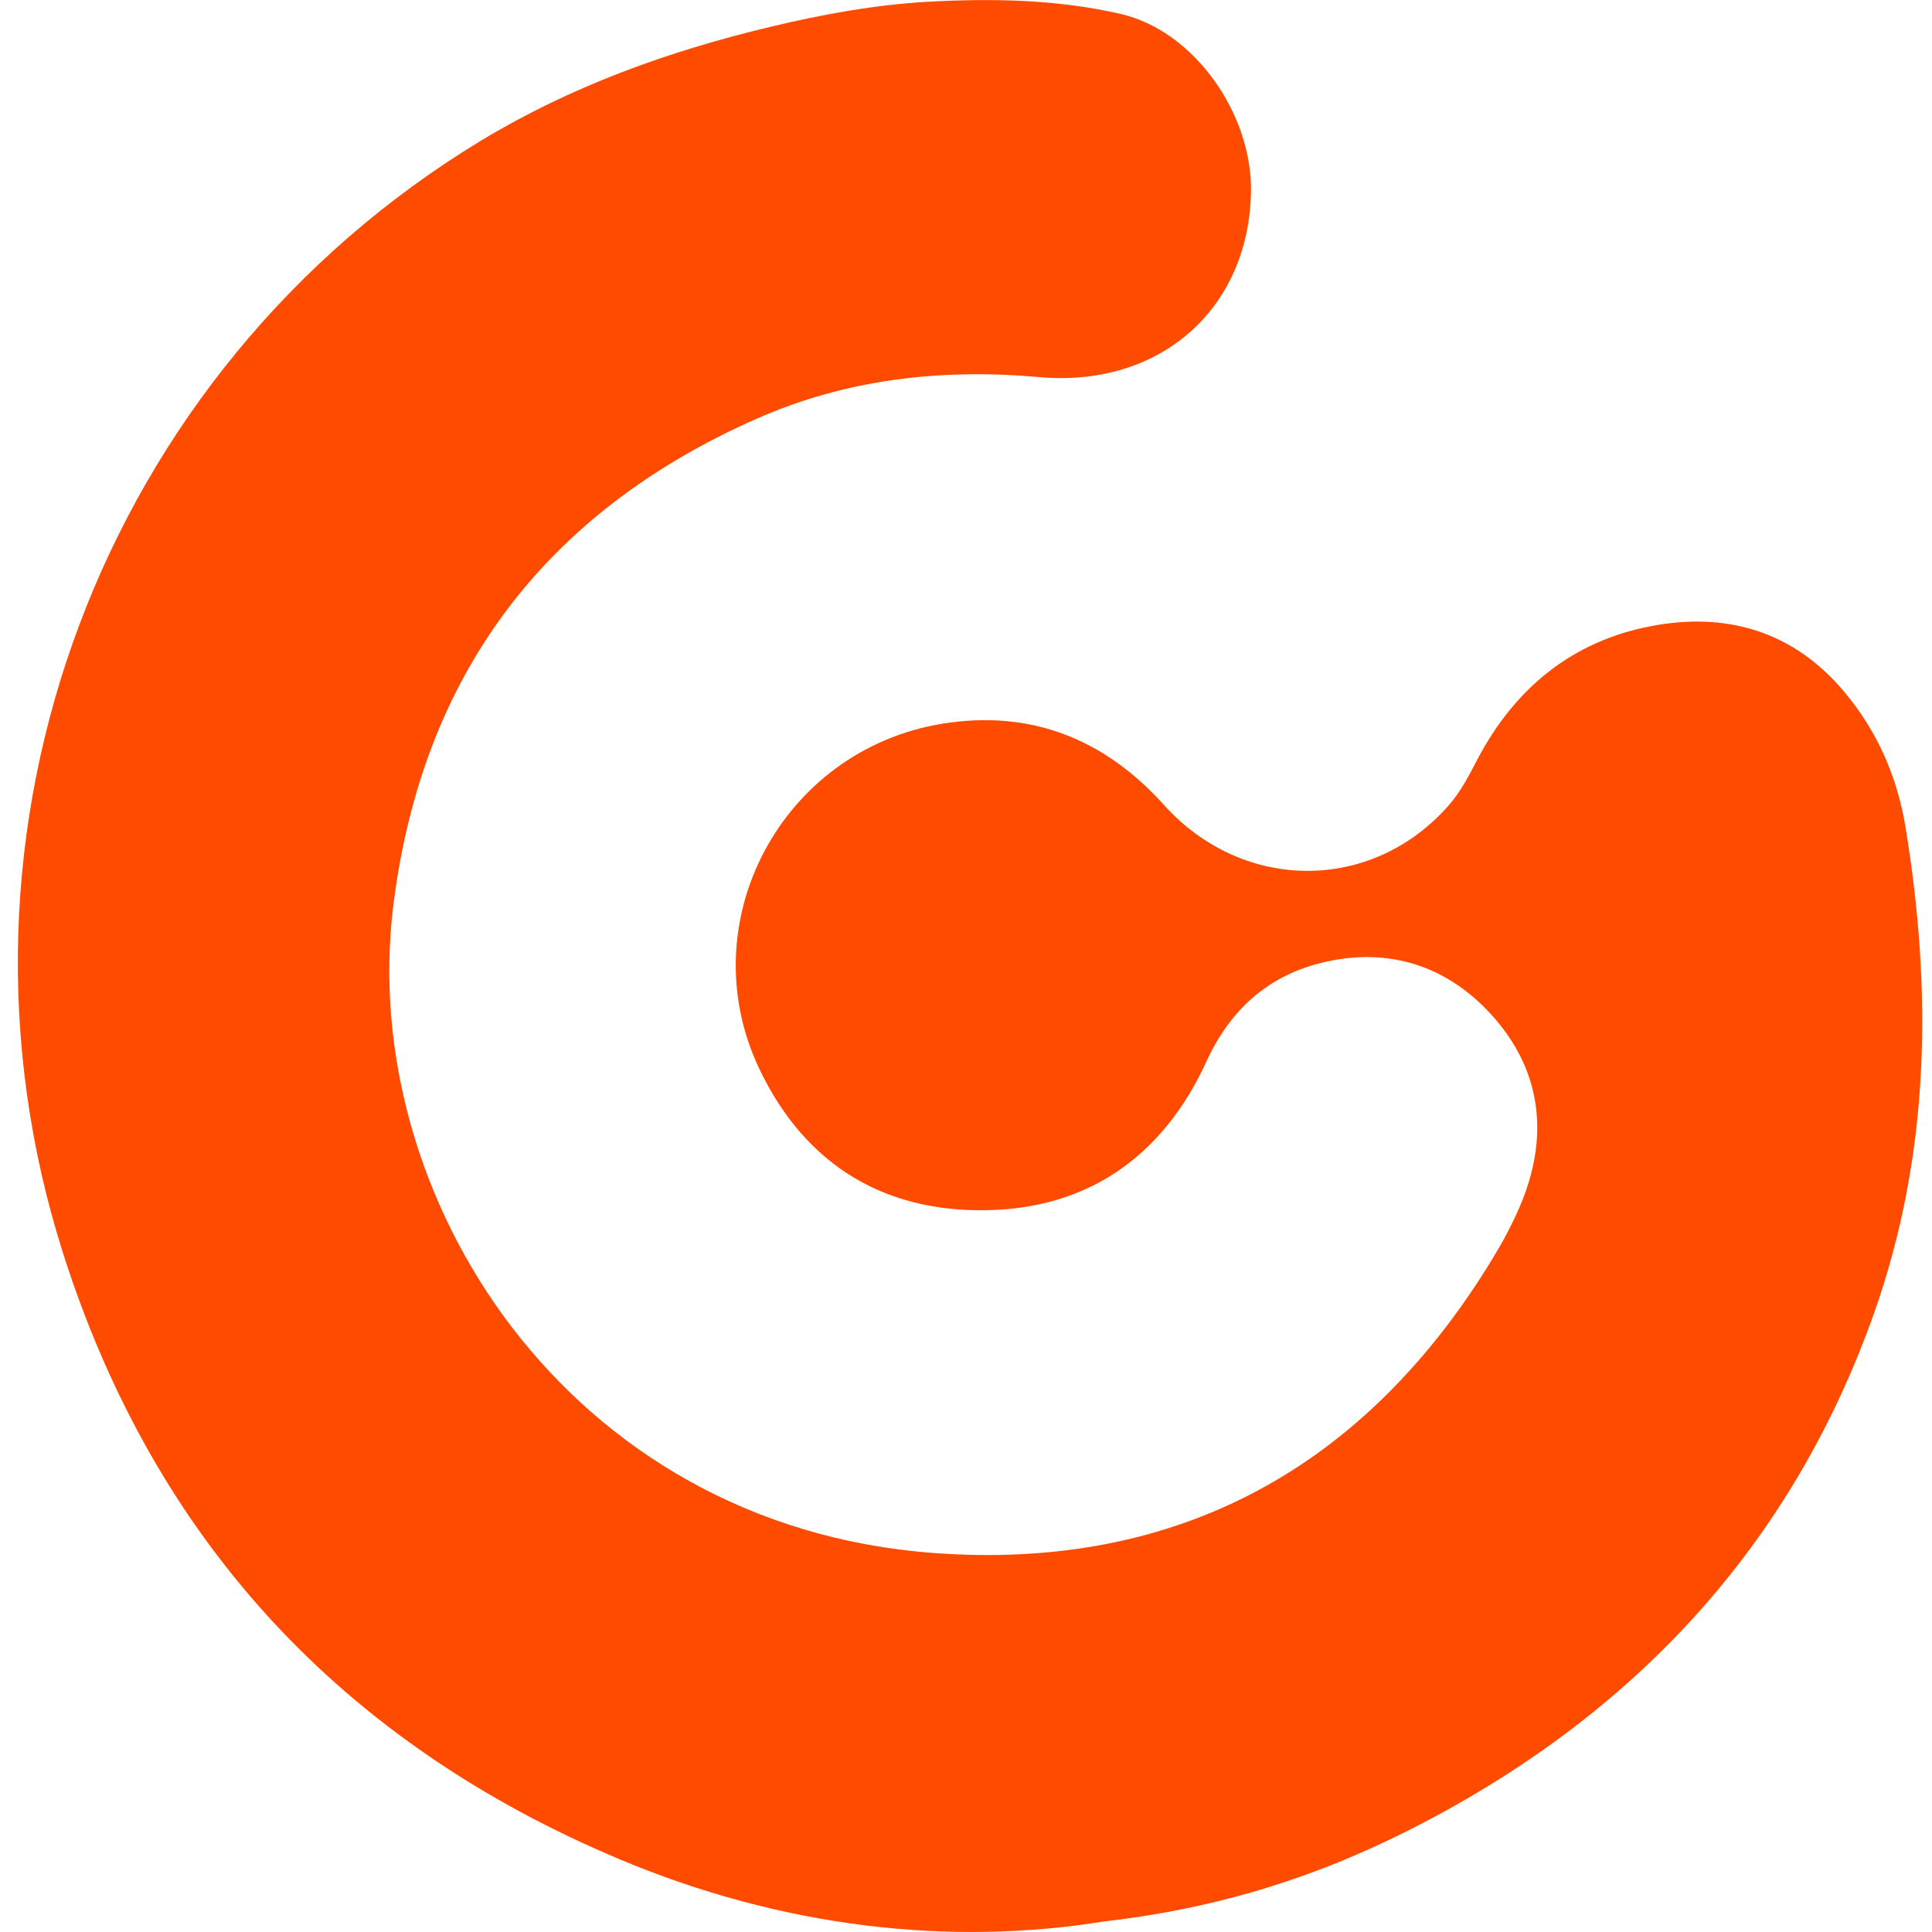
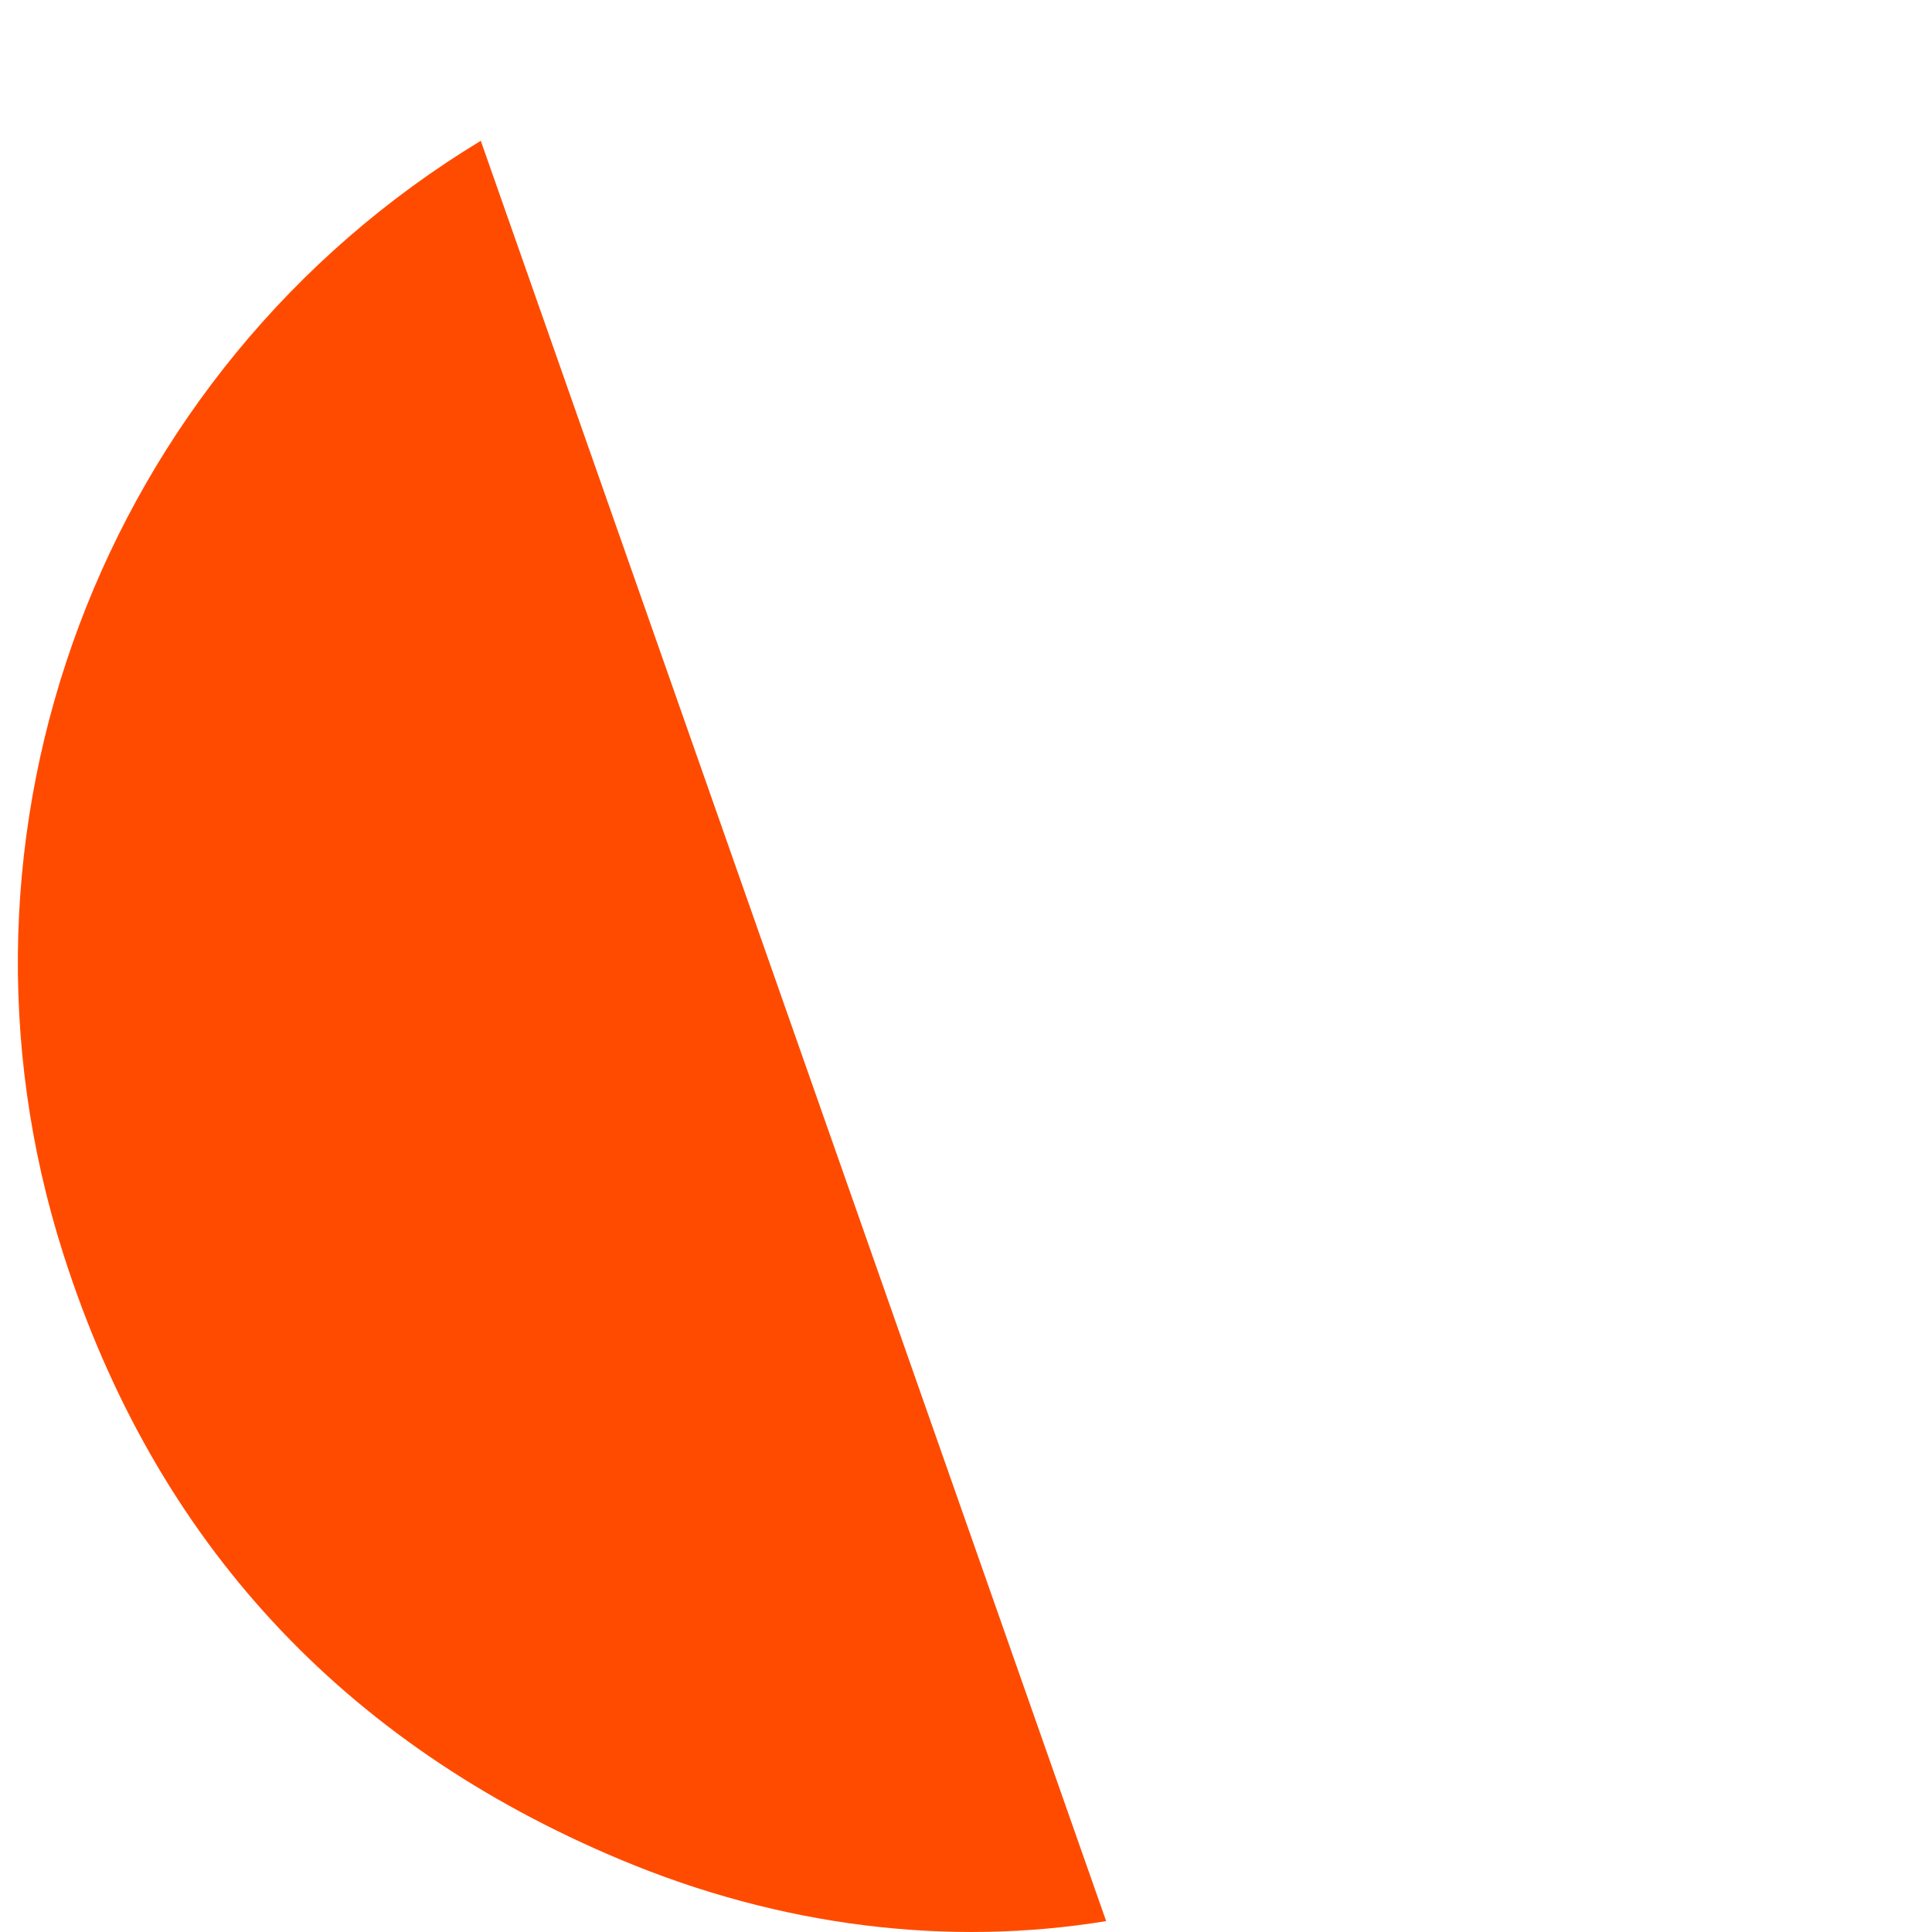
<svg xmlns="http://www.w3.org/2000/svg" id="Calque_1" data-name="Calque 1" viewBox="0 0 500 500">
  <defs>
    <style>
      .cls-1 {
        fill: #ff4b00;
      }
    </style>
  </defs>
  <g id="A6pGCH.tif">
-     <path class="cls-1" d="M286.27,497.18c-40.75,6.69-84.19,1.5-125.74-15.93-71.77-30.1-120.4-82.29-144.14-156.7C-18.58,215.04,26.39,95.85,124.42,36.44c23.36-14.14,48.64-23.22,75.07-29.53,13.44-3.21,27.08-5.7,40.75-6.46,16.65-.91,33.56-.61,49.91,3.19,18.97,4.43,34.06,25.94,33.6,46.26-.65,30.22-23.68,50.48-54.85,47.69-25.39-2.28-50,.55-73.3,10.87-54.77,24.25-86.4,66.37-93.81,125.85-9.35,75.07,44.85,160.45,139.63,167.59,63.02,4.75,111.85-21.84,144.9-76.25,2.7-4.45,5.19-9.08,7.2-13.87,7.15-17.03,5.66-33.58-6.23-47.67-11.8-13.95-27.73-19.42-45.75-14.82-13.67,3.5-23.26,12.2-29.33,25.45-10.59,23.11-28.77,37.12-54.39,38.37-27.84,1.35-49.13-10.97-61.27-36.41-18.13-37.97,5.76-82.62,47.3-89.4,23-3.74,42.1,4.03,57.36,21,20.39,22.67,53.86,22.88,73.82,0,3.06-3.52,5.13-7.58,7.26-11.65,9.67-18.47,24.5-30.69,45.01-34.61,19.48-3.73,36.78,1.29,49.93,16.93,8.5,10.11,13.72,21.84,15.89,34.97,6.99,42.5,6.39,84.71-8,125.57-20.7,58.75-59.98,101.96-114.68,131.12-25.13,13.4-51.73,22.79-84.16,26.57v-.02Z" />
+     <path class="cls-1" d="M286.27,497.18c-40.75,6.69-84.19,1.5-125.74-15.93-71.77-30.1-120.4-82.29-144.14-156.7C-18.58,215.04,26.39,95.85,124.42,36.44v-.02Z" />
  </g>
</svg>